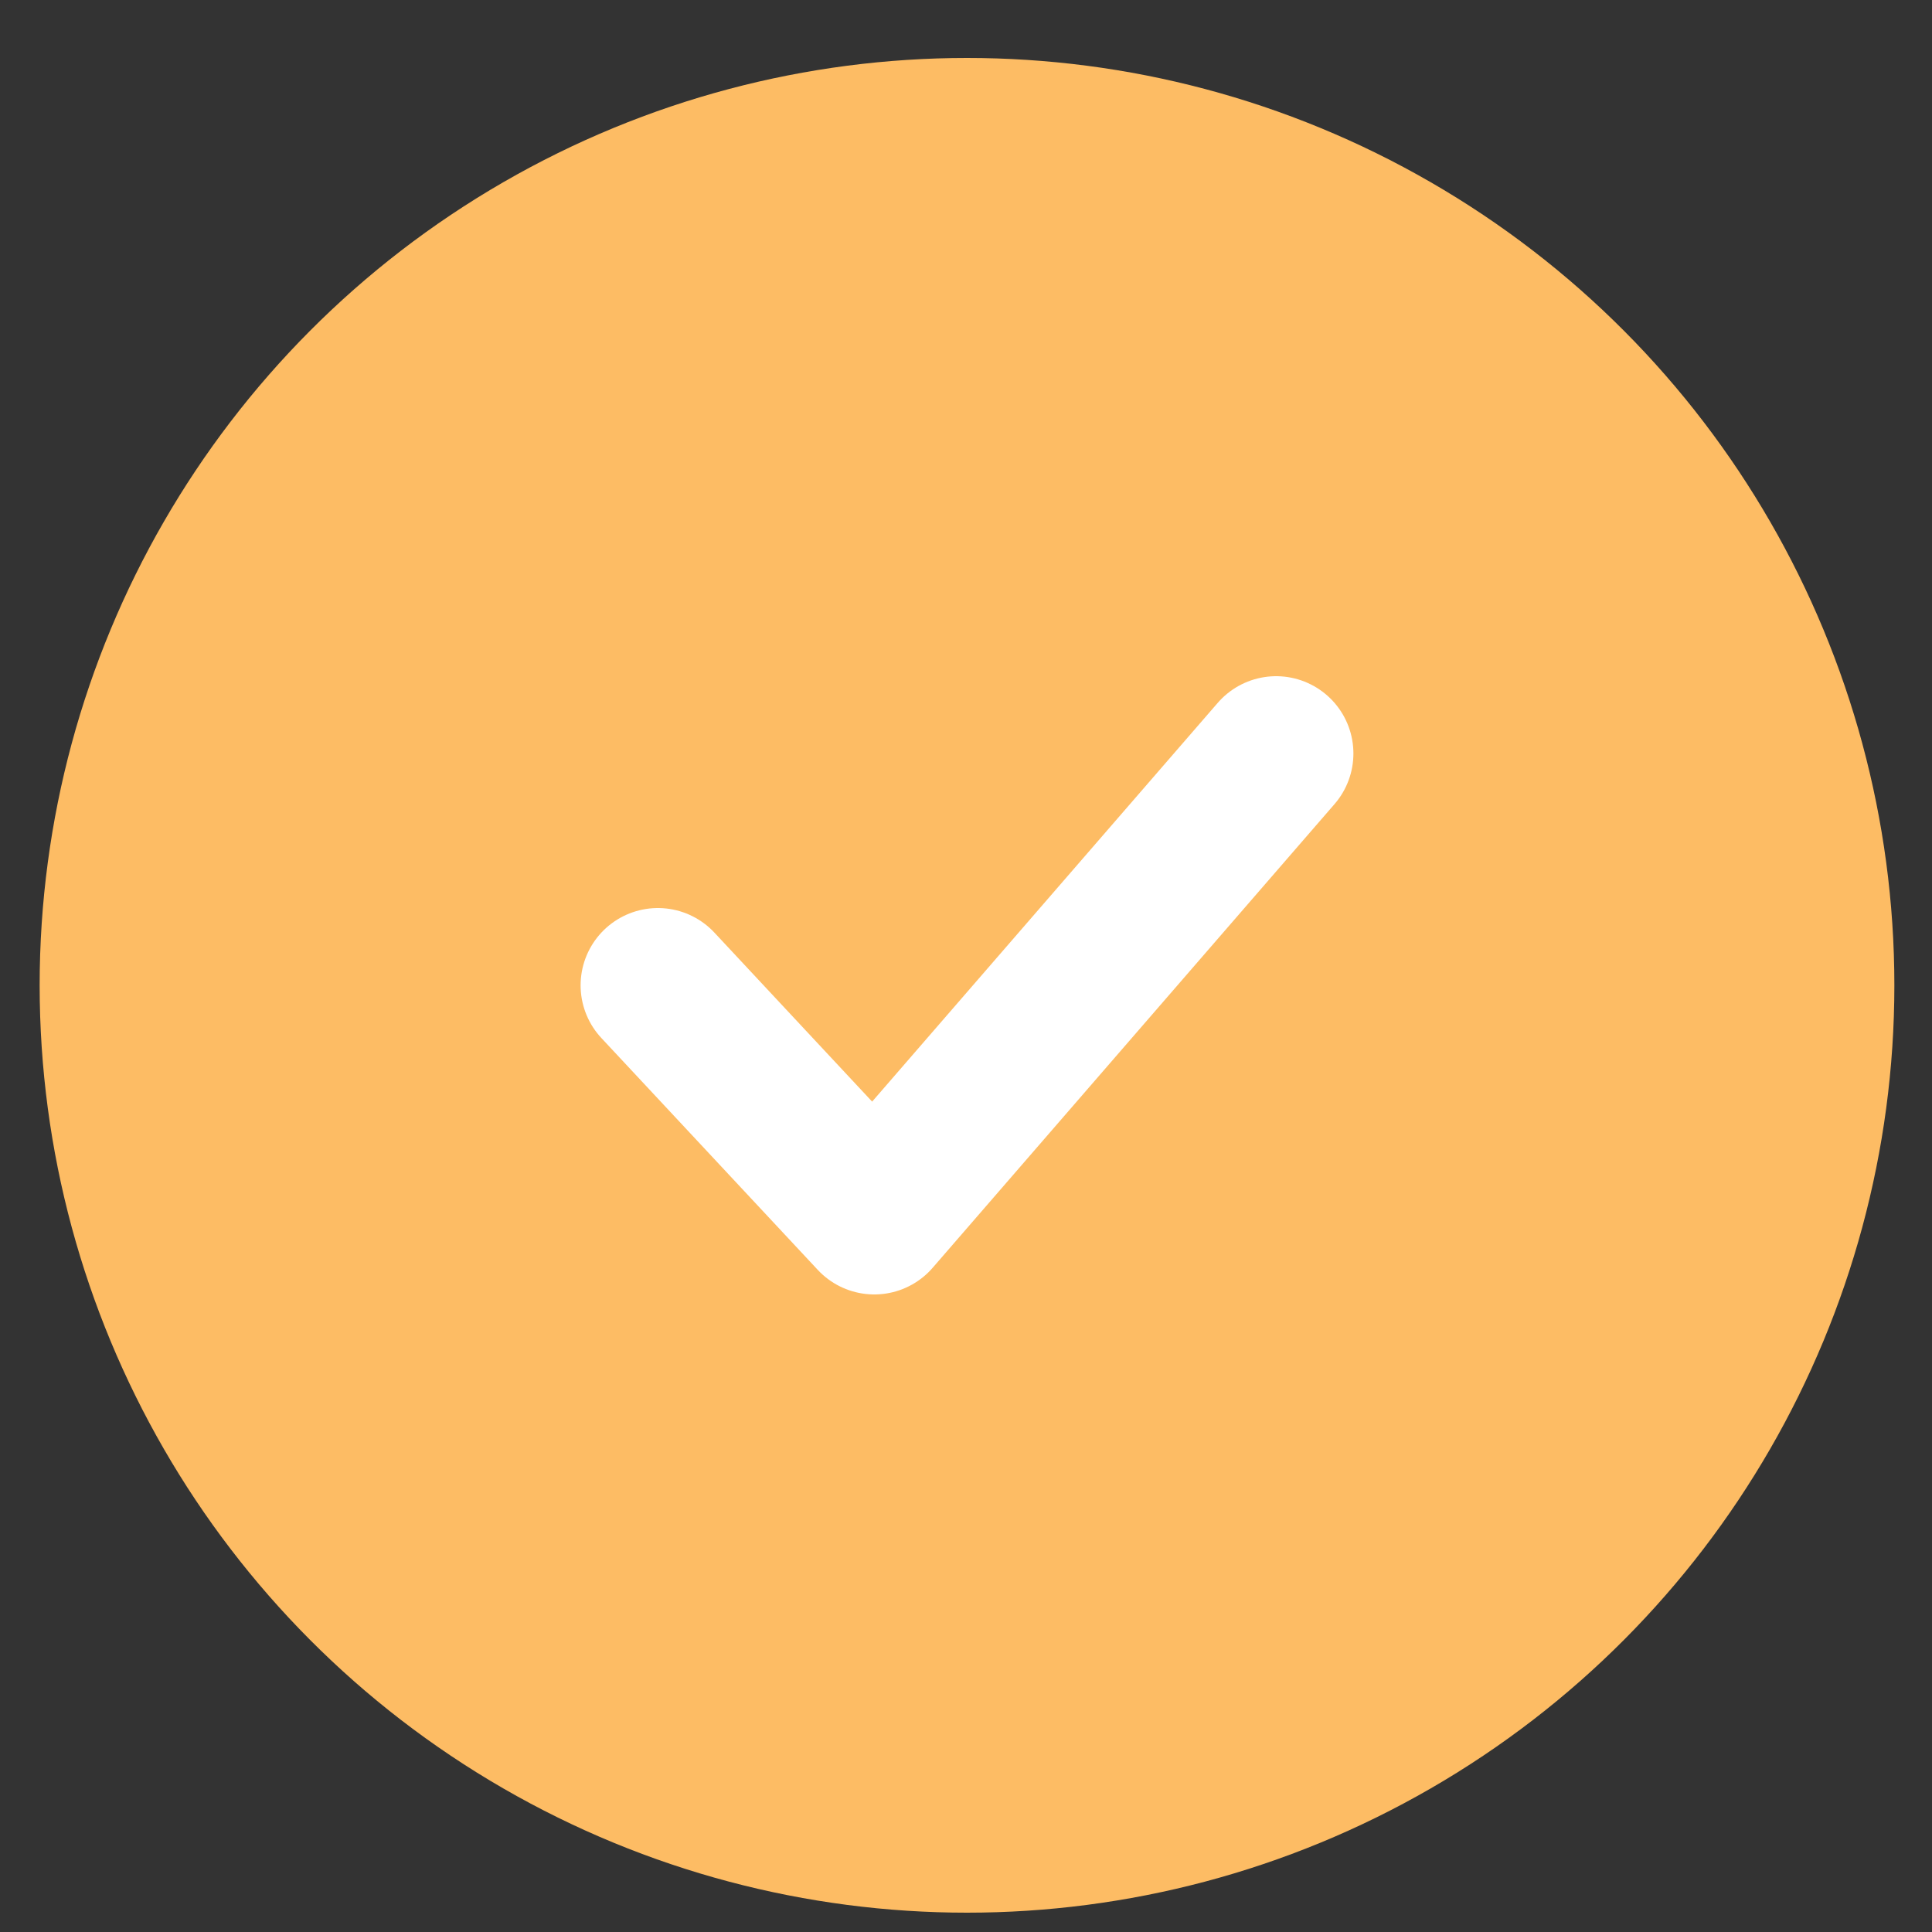
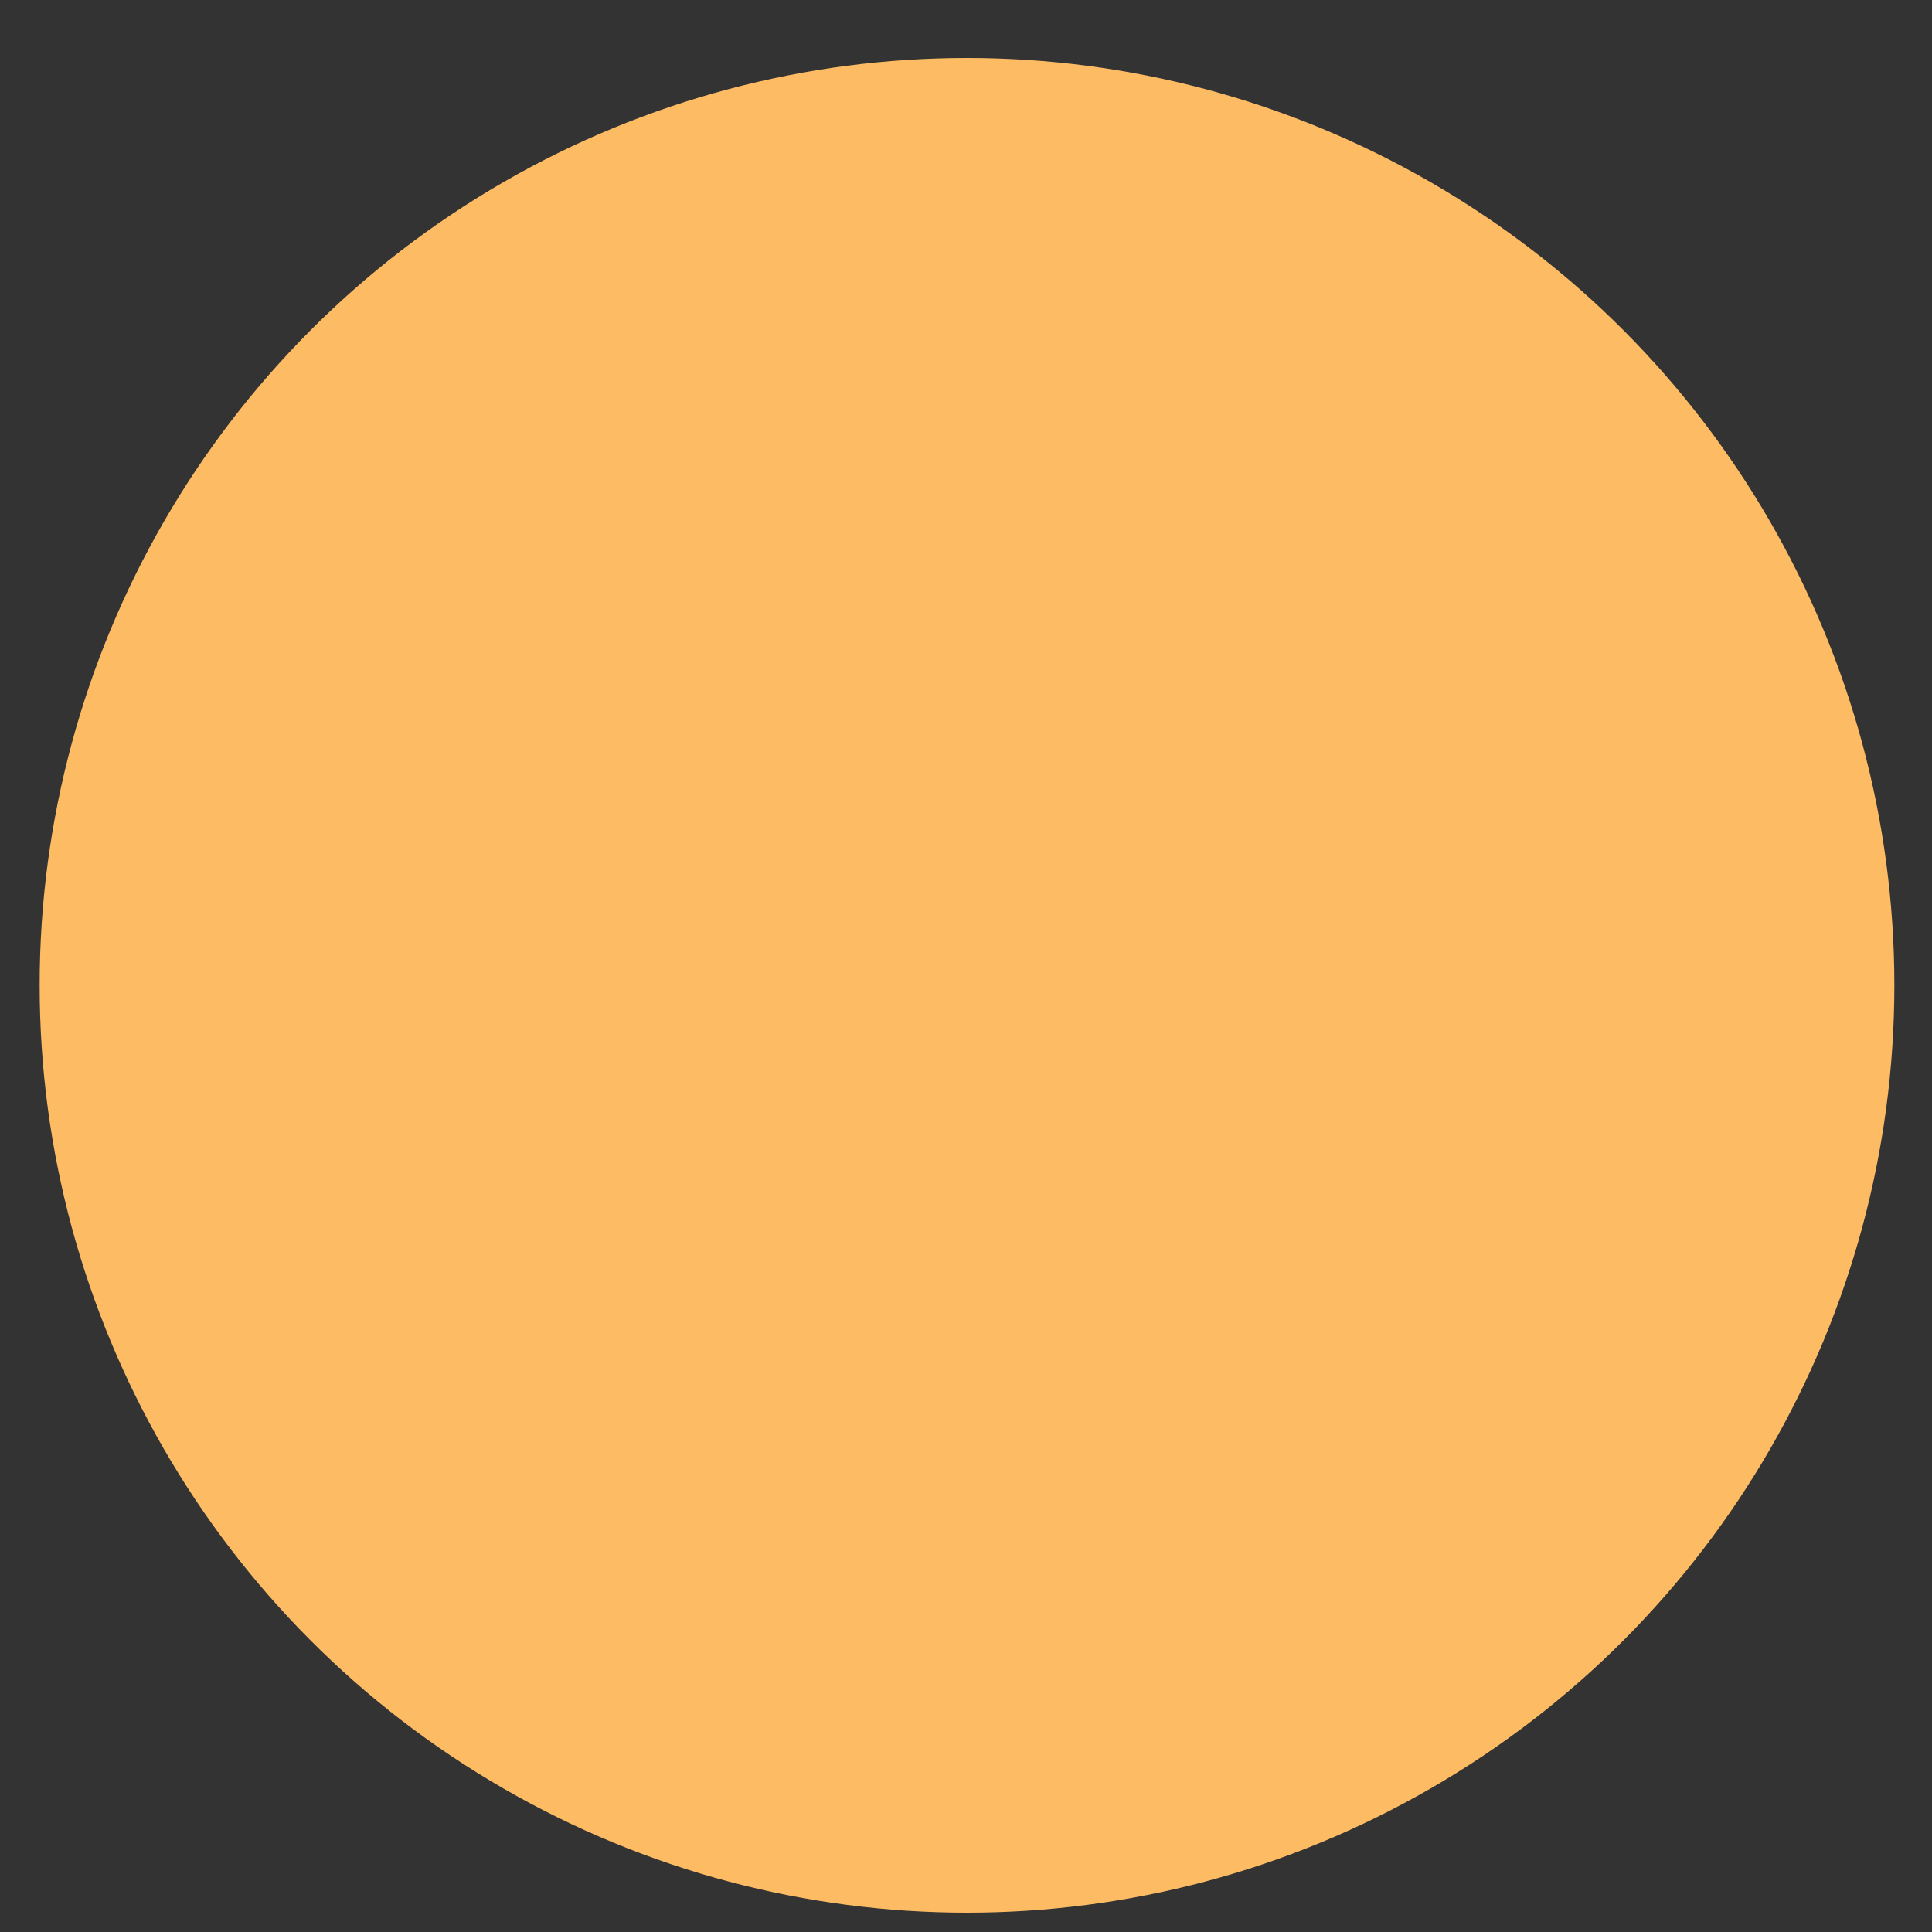
<svg xmlns="http://www.w3.org/2000/svg" width="25" height="25" viewBox="0 0 25 25" fill="none">
  <rect x="0" y="0" width="25" height="25" fill="#333333" stroke="none" />
  <circle cx="12.513" cy="12.75" r="12" fill="#FDBC64" />
-   <path d="M8.513 12.75L11.313 15.75L16.513 9.75" stroke="white" stroke-width="2" stroke-linecap="round" stroke-linejoin="round" />
</svg>